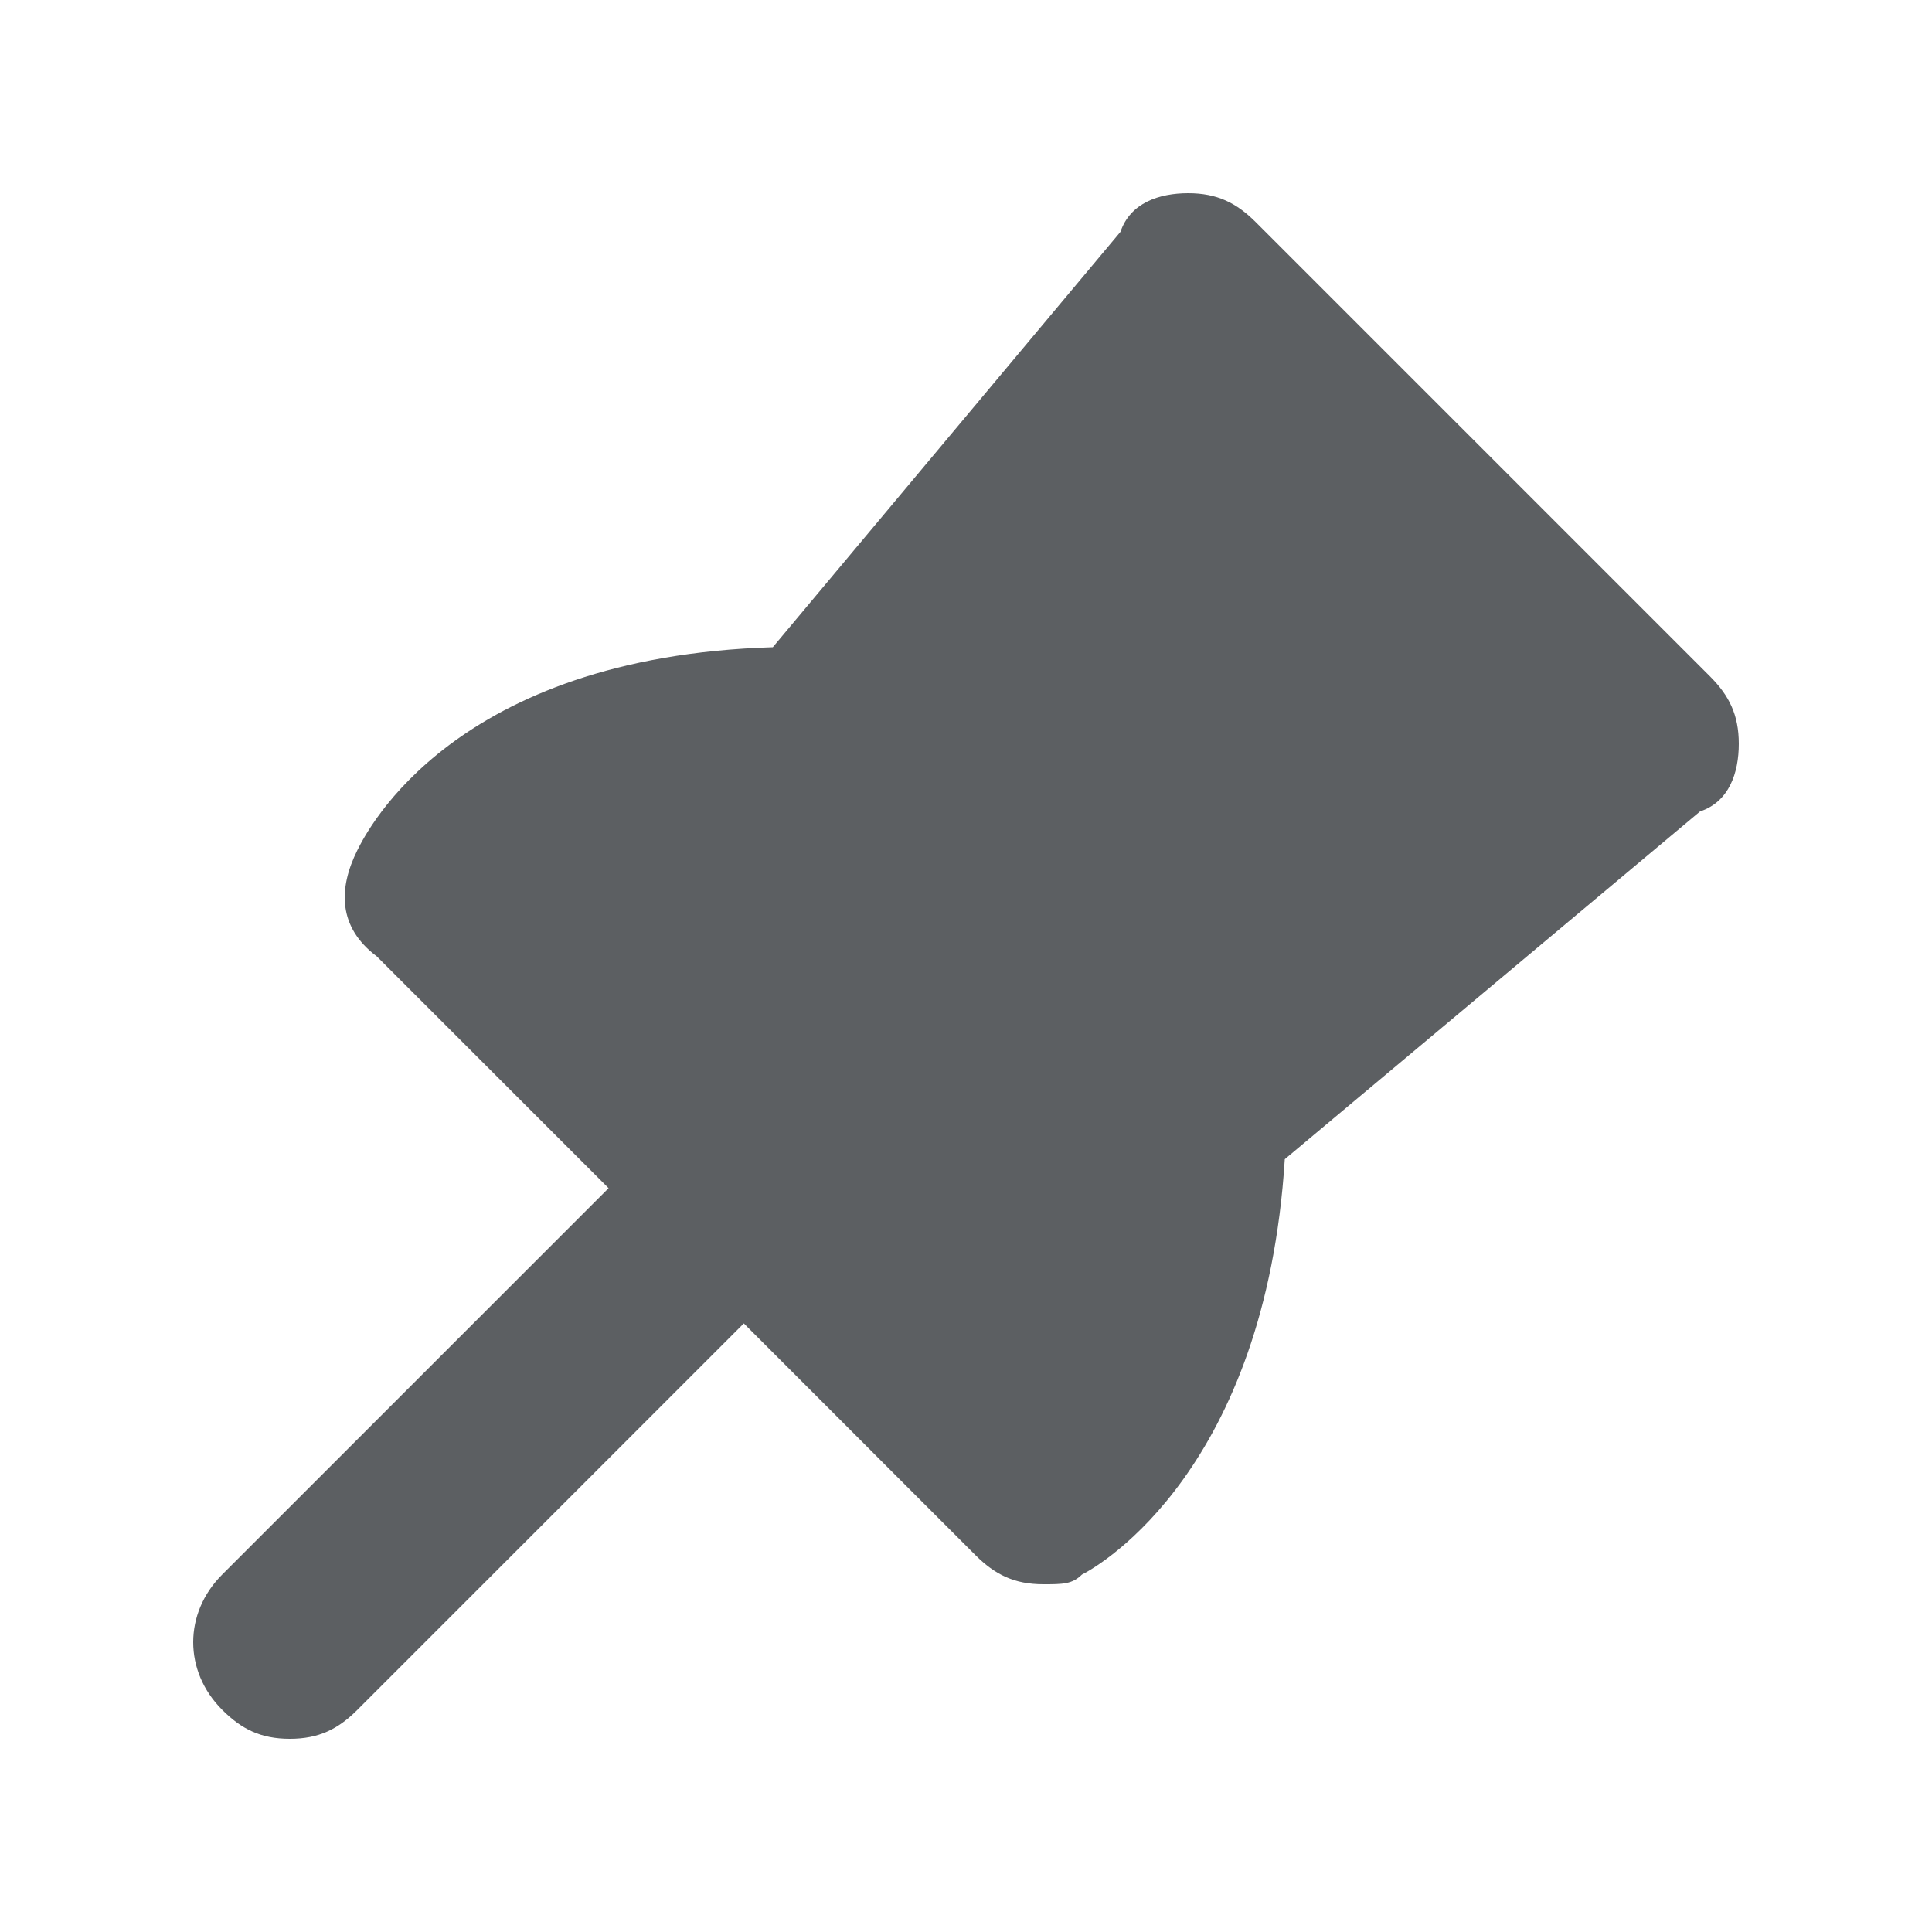
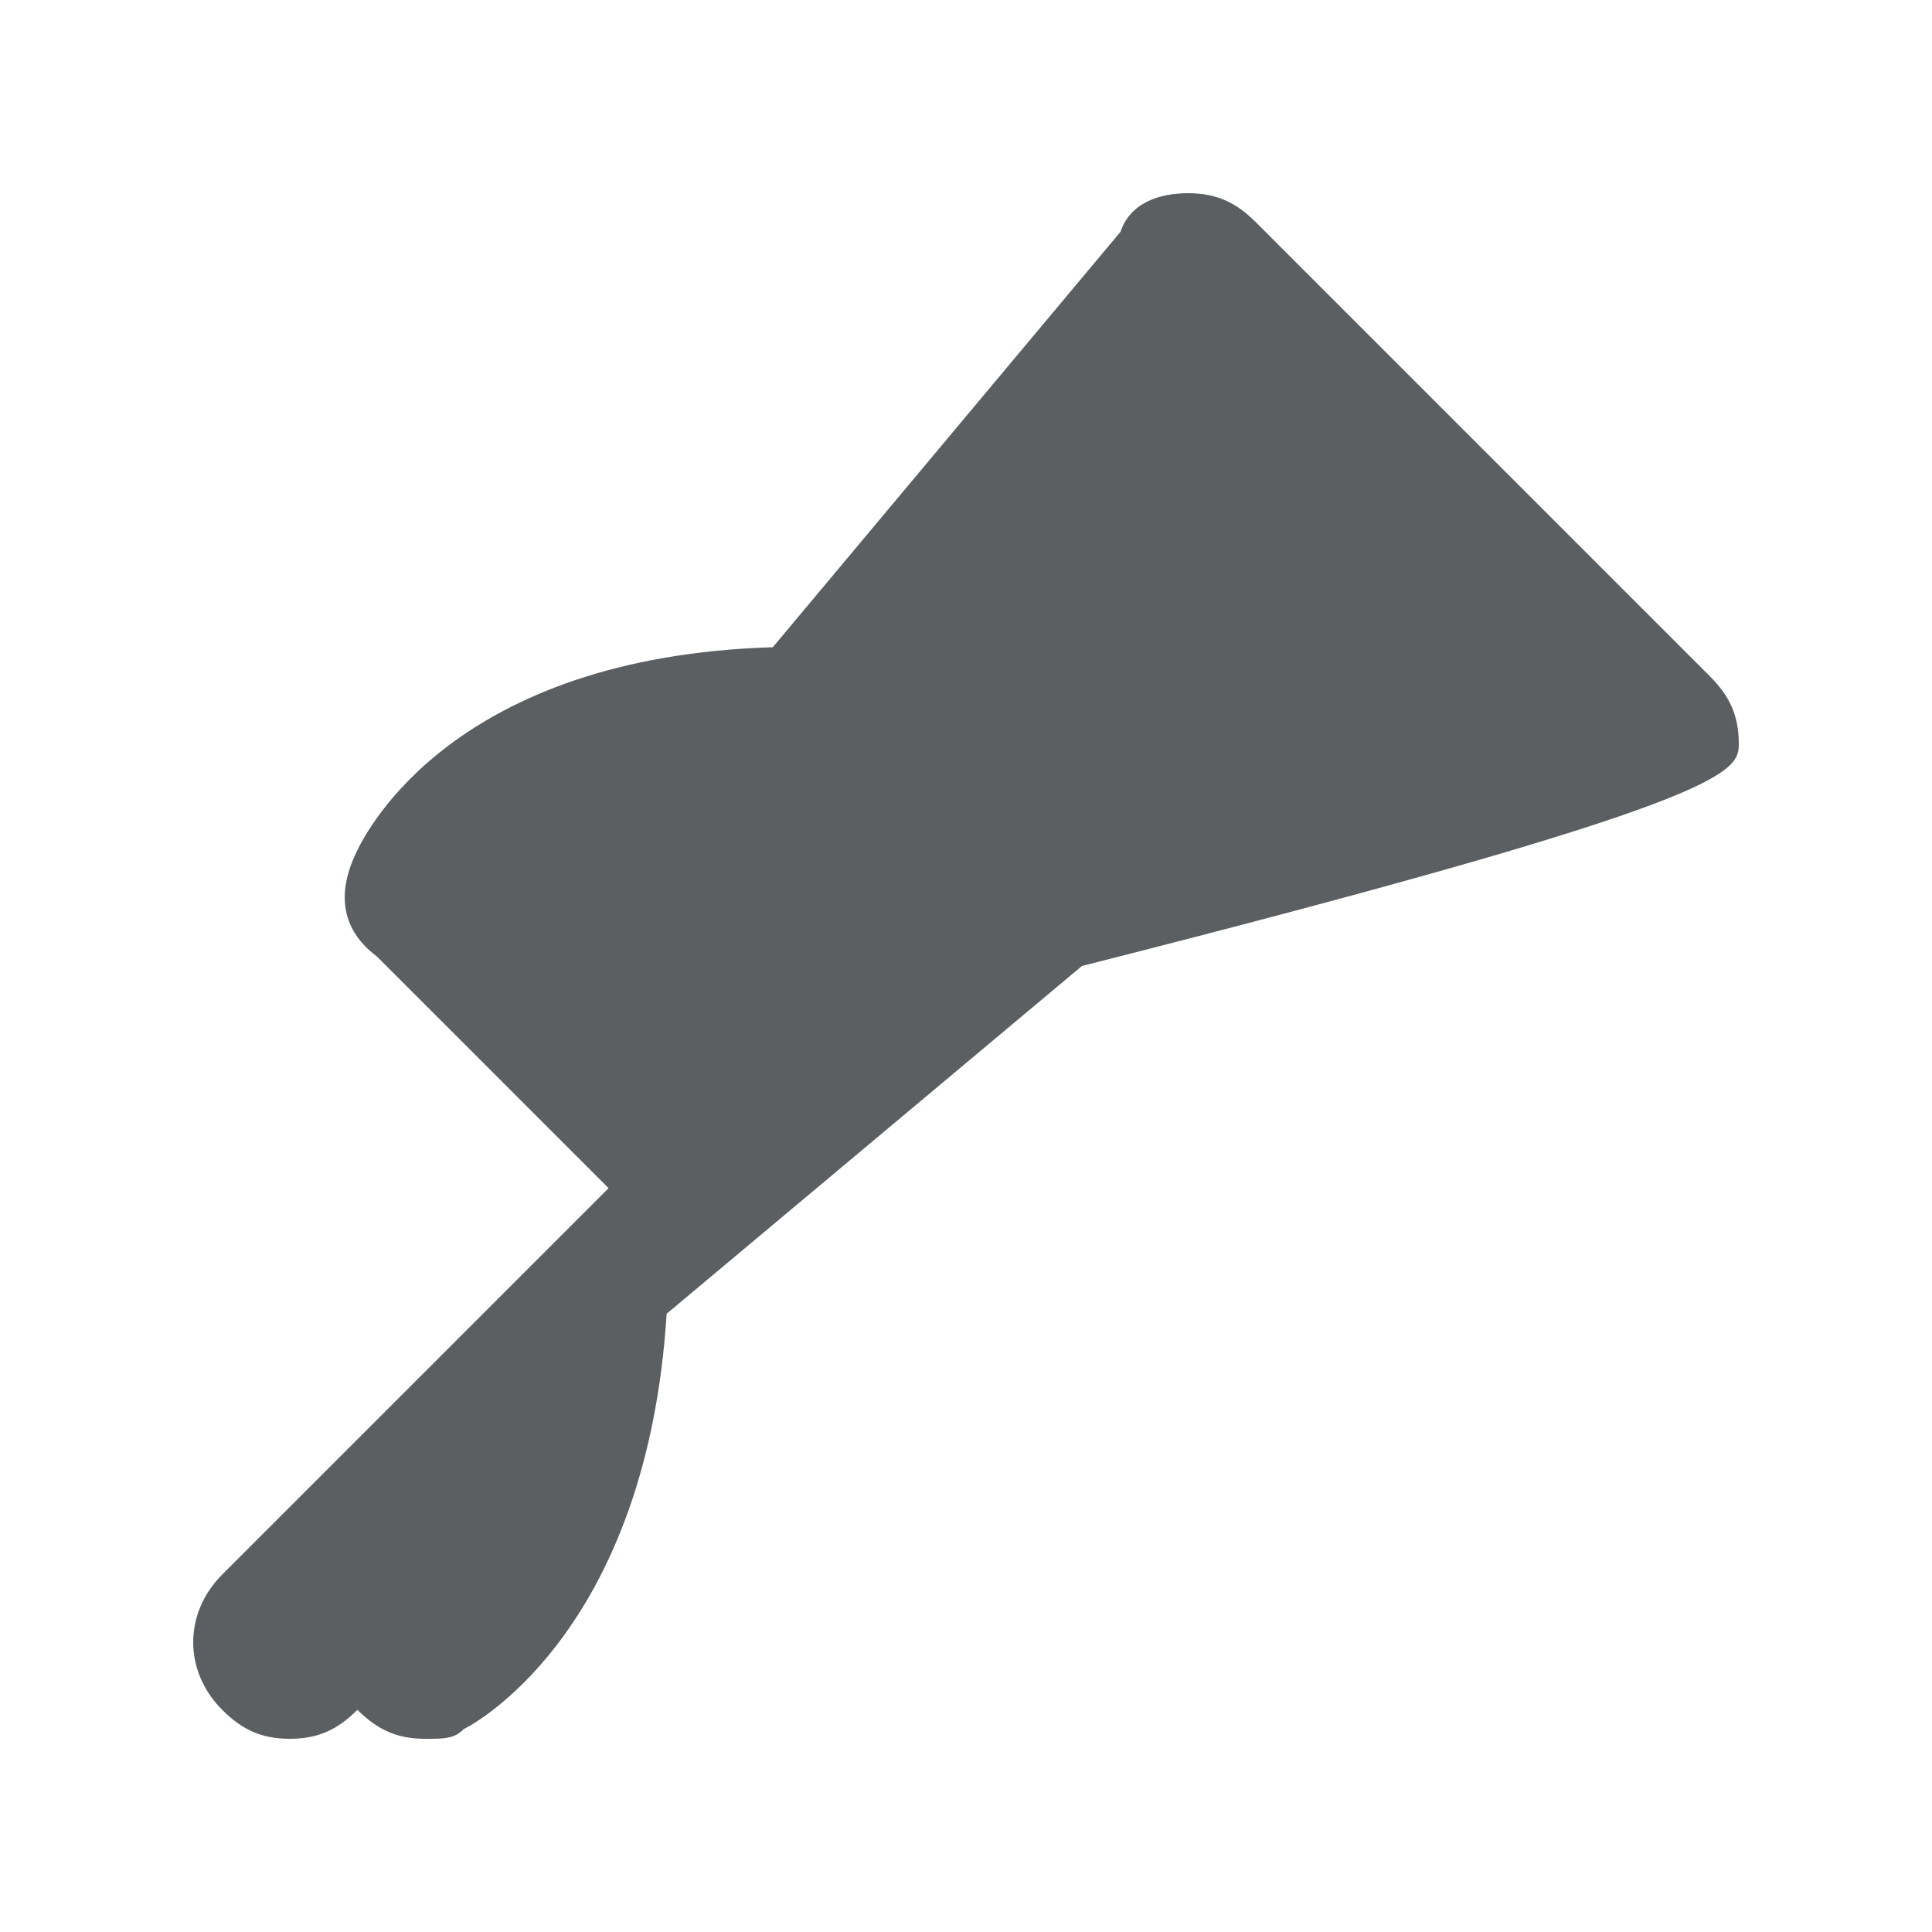
<svg xmlns="http://www.w3.org/2000/svg" width="800px" height="800px" viewBox="0 0 20 20">
-   <path d="M17.7 7L13 2.3c-.2-.2-.401-.3-.7-.3-.3 0-.6.1-.701.4L8 6.7c-3.3.1-4.2 1.9-4.3 2.1-.2.4-.2.8.2 1.1l2.4 2.4-4 4c-.4.4-.4 1 0 1.4.2.2.4.3.7.3.3 0 .5-.1.7-.3l4-4 2.399 2.4c.201.2.401.3.701.3.2 0 .299 0 .4-.1.2-.1 1.899-1.1 2.1-4.3l4.299-3.6C17.9 8.3 18 8 18 7.7c0-.3-.1-.5-.3-.7z" fill="#5C5F62" />
+   <path d="M17.7 7L13 2.3c-.2-.2-.401-.3-.7-.3-.3 0-.6.1-.701.4L8 6.7c-3.3.1-4.2 1.9-4.3 2.1-.2.4-.2.8.2 1.1l2.4 2.4-4 4c-.4.4-.4 1 0 1.4.2.2.4.3.7.3.3 0 .5-.1.7-.3c.201.2.401.3.701.3.2 0 .299 0 .4-.1.2-.1 1.899-1.1 2.1-4.3l4.299-3.6C17.9 8.3 18 8 18 7.7c0-.3-.1-.5-.3-.7z" fill="#5C5F62" />
</svg>